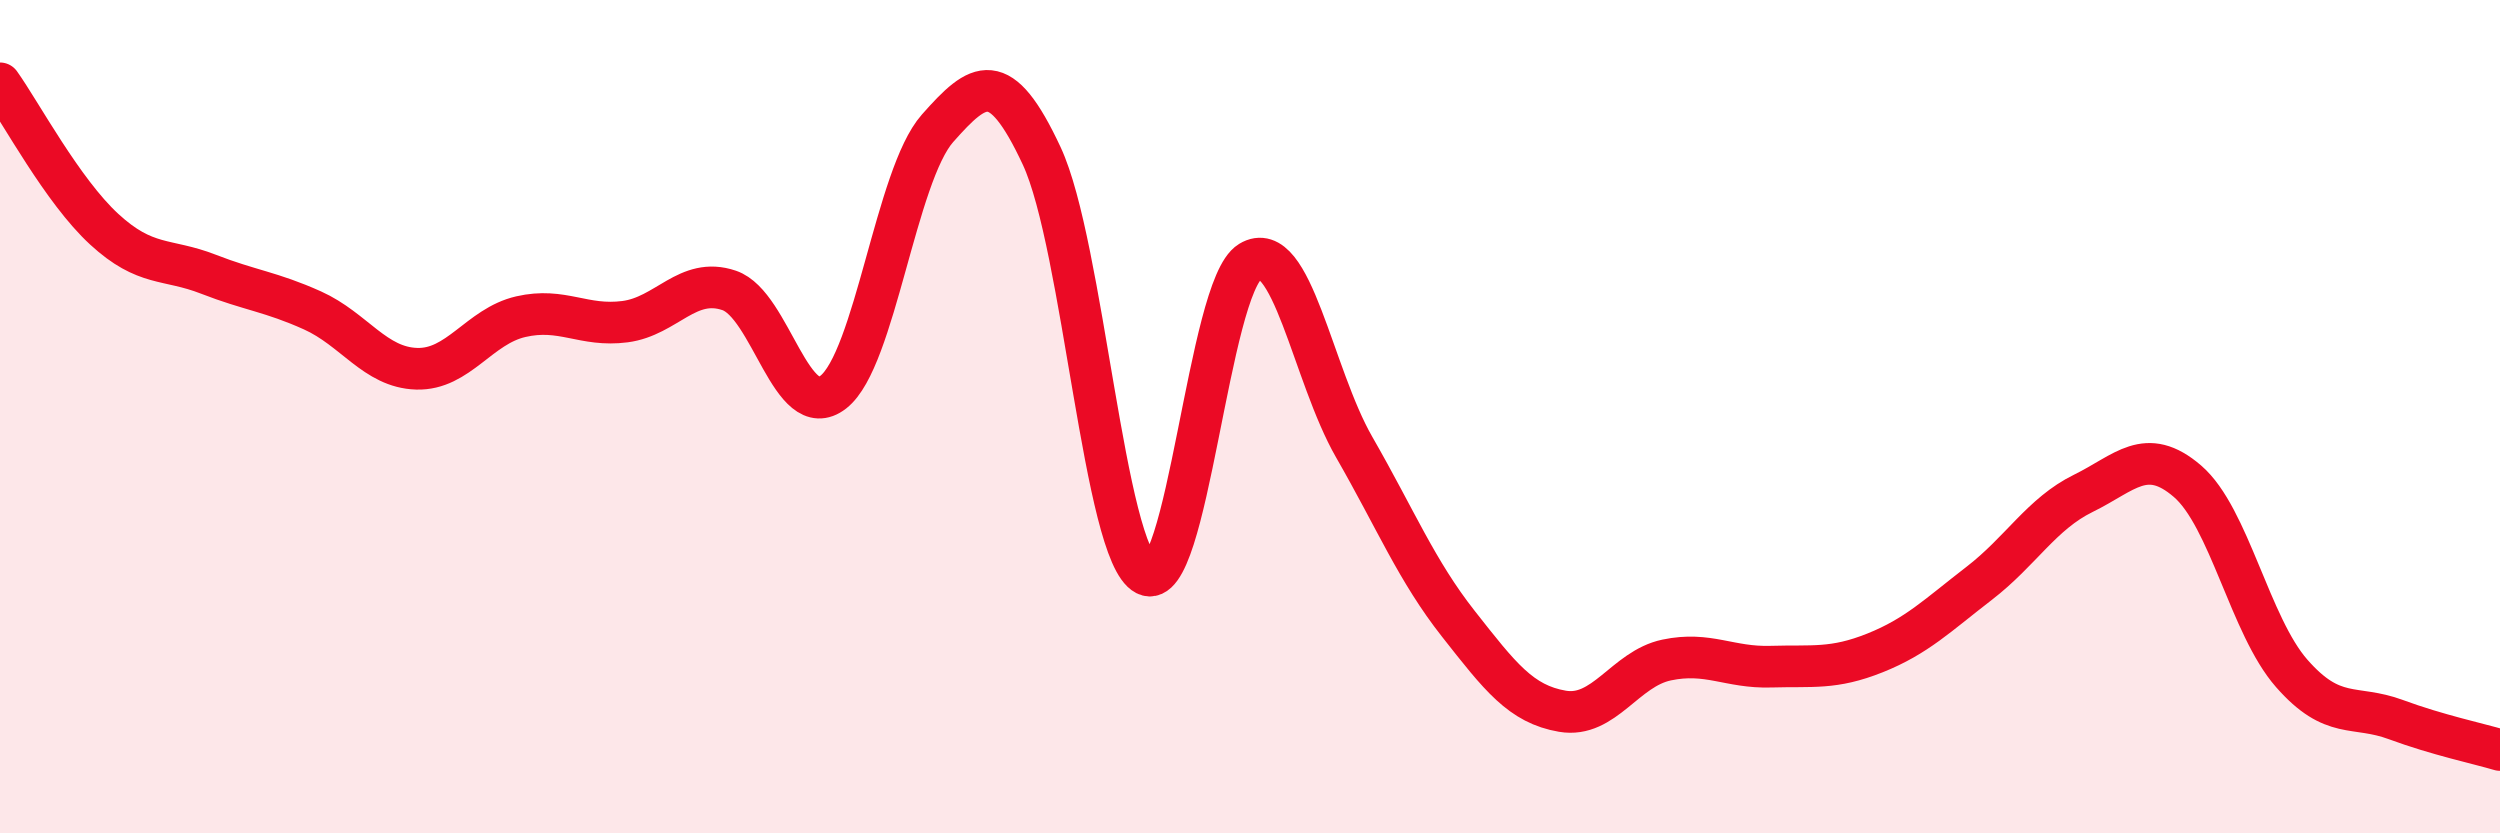
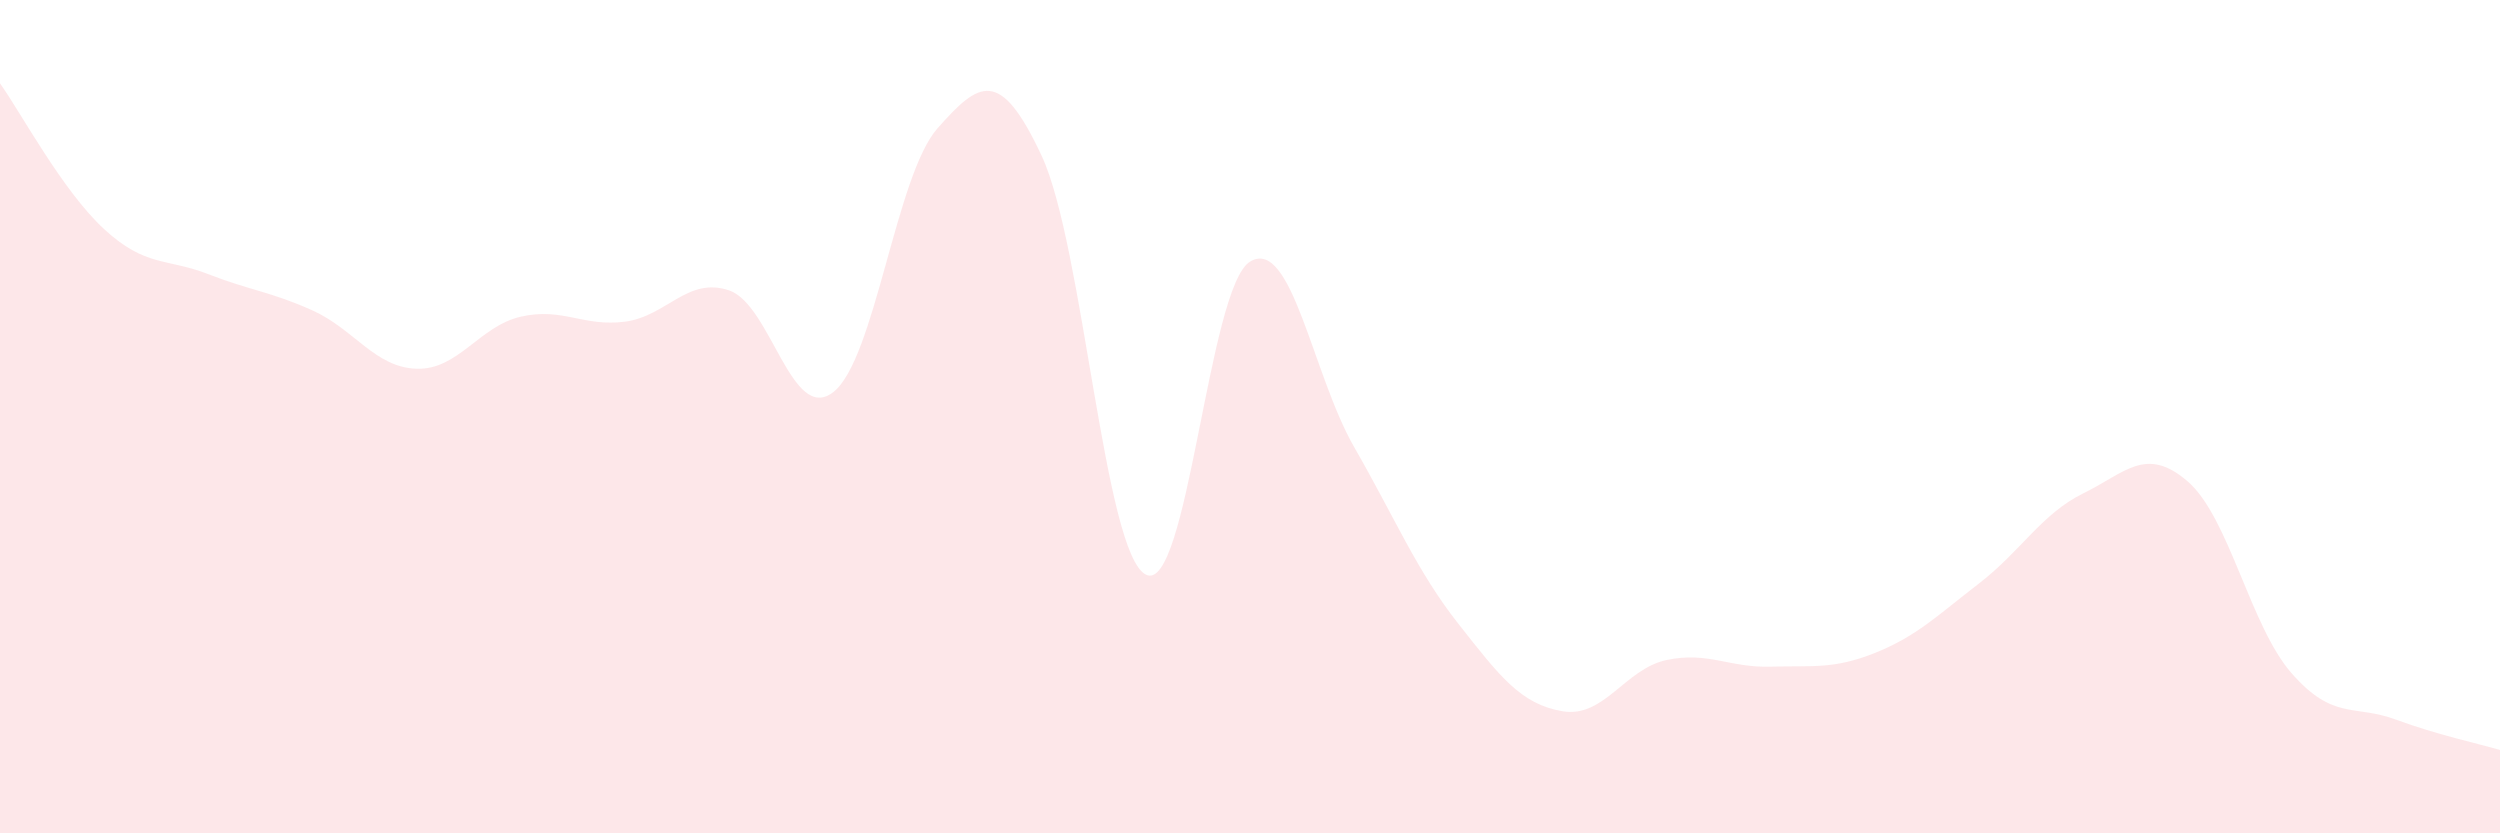
<svg xmlns="http://www.w3.org/2000/svg" width="60" height="20" viewBox="0 0 60 20">
  <path d="M 0,2 C 0.5,2.7 1.5,4.58 2.5,5.5 C 3.5,6.42 4,6.19 5,6.58 C 6,6.97 6.5,7 7.5,7.45 C 8.5,7.9 9,8.82 10,8.85 C 11,8.88 11.5,7.83 12.5,7.6 C 13.5,7.37 14,7.85 15,7.72 C 16,7.59 16.5,6.63 17.5,6.97 C 18.5,7.31 19,10.19 20,9.41 C 21,8.63 21.5,4.21 22.5,3.08 C 23.5,1.95 24,1.6 25,3.74 C 26,5.88 26.5,13.28 27.5,13.79 C 28.5,14.3 29,6.89 30,6.28 C 31,5.67 31.5,8.99 32.5,10.73 C 33.5,12.47 34,13.7 35,14.97 C 36,16.24 36.5,16.9 37.5,17.07 C 38.5,17.24 39,16.05 40,15.84 C 41,15.63 41.5,16.03 42.5,16 C 43.5,15.97 44,16.07 45,15.67 C 46,15.27 46.5,14.77 47.5,14 C 48.5,13.23 49,12.33 50,11.84 C 51,11.35 51.5,10.69 52.5,11.55 C 53.5,12.41 54,15.02 55,16.16 C 56,17.3 56.5,16.9 57.5,17.27 C 58.5,17.64 59.5,17.85 60,18L60 20L0 20Z" fill="#EB0A25" opacity="0.1" stroke-linecap="round" stroke-linejoin="round" />
-   <path d="M 0,2 C 0.5,2.7 1.5,4.58 2.5,5.5 C 3.5,6.42 4,6.19 5,6.58 C 6,6.97 6.5,7 7.5,7.45 C 8.5,7.9 9,8.82 10,8.85 C 11,8.88 11.5,7.83 12.5,7.6 C 13.5,7.37 14,7.85 15,7.72 C 16,7.59 16.5,6.63 17.5,6.97 C 18.5,7.31 19,10.19 20,9.41 C 21,8.63 21.5,4.21 22.5,3.08 C 23.5,1.95 24,1.6 25,3.74 C 26,5.88 26.5,13.28 27.5,13.79 C 28.5,14.3 29,6.89 30,6.28 C 31,5.67 31.5,8.99 32.5,10.73 C 33.5,12.47 34,13.7 35,14.97 C 36,16.24 36.5,16.9 37.5,17.07 C 38.5,17.24 39,16.05 40,15.84 C 41,15.63 41.5,16.03 42.5,16 C 43.5,15.97 44,16.07 45,15.67 C 46,15.27 46.5,14.77 47.5,14 C 48.5,13.23 49,12.33 50,11.84 C 51,11.35 51.5,10.69 52.5,11.55 C 53.5,12.41 54,15.02 55,16.16 C 56,17.3 56.5,16.9 57.5,17.27 C 58.5,17.64 59.5,17.85 60,18" stroke="#EB0A25" stroke-width="1" fill="none" stroke-linecap="round" stroke-linejoin="round" />
</svg>